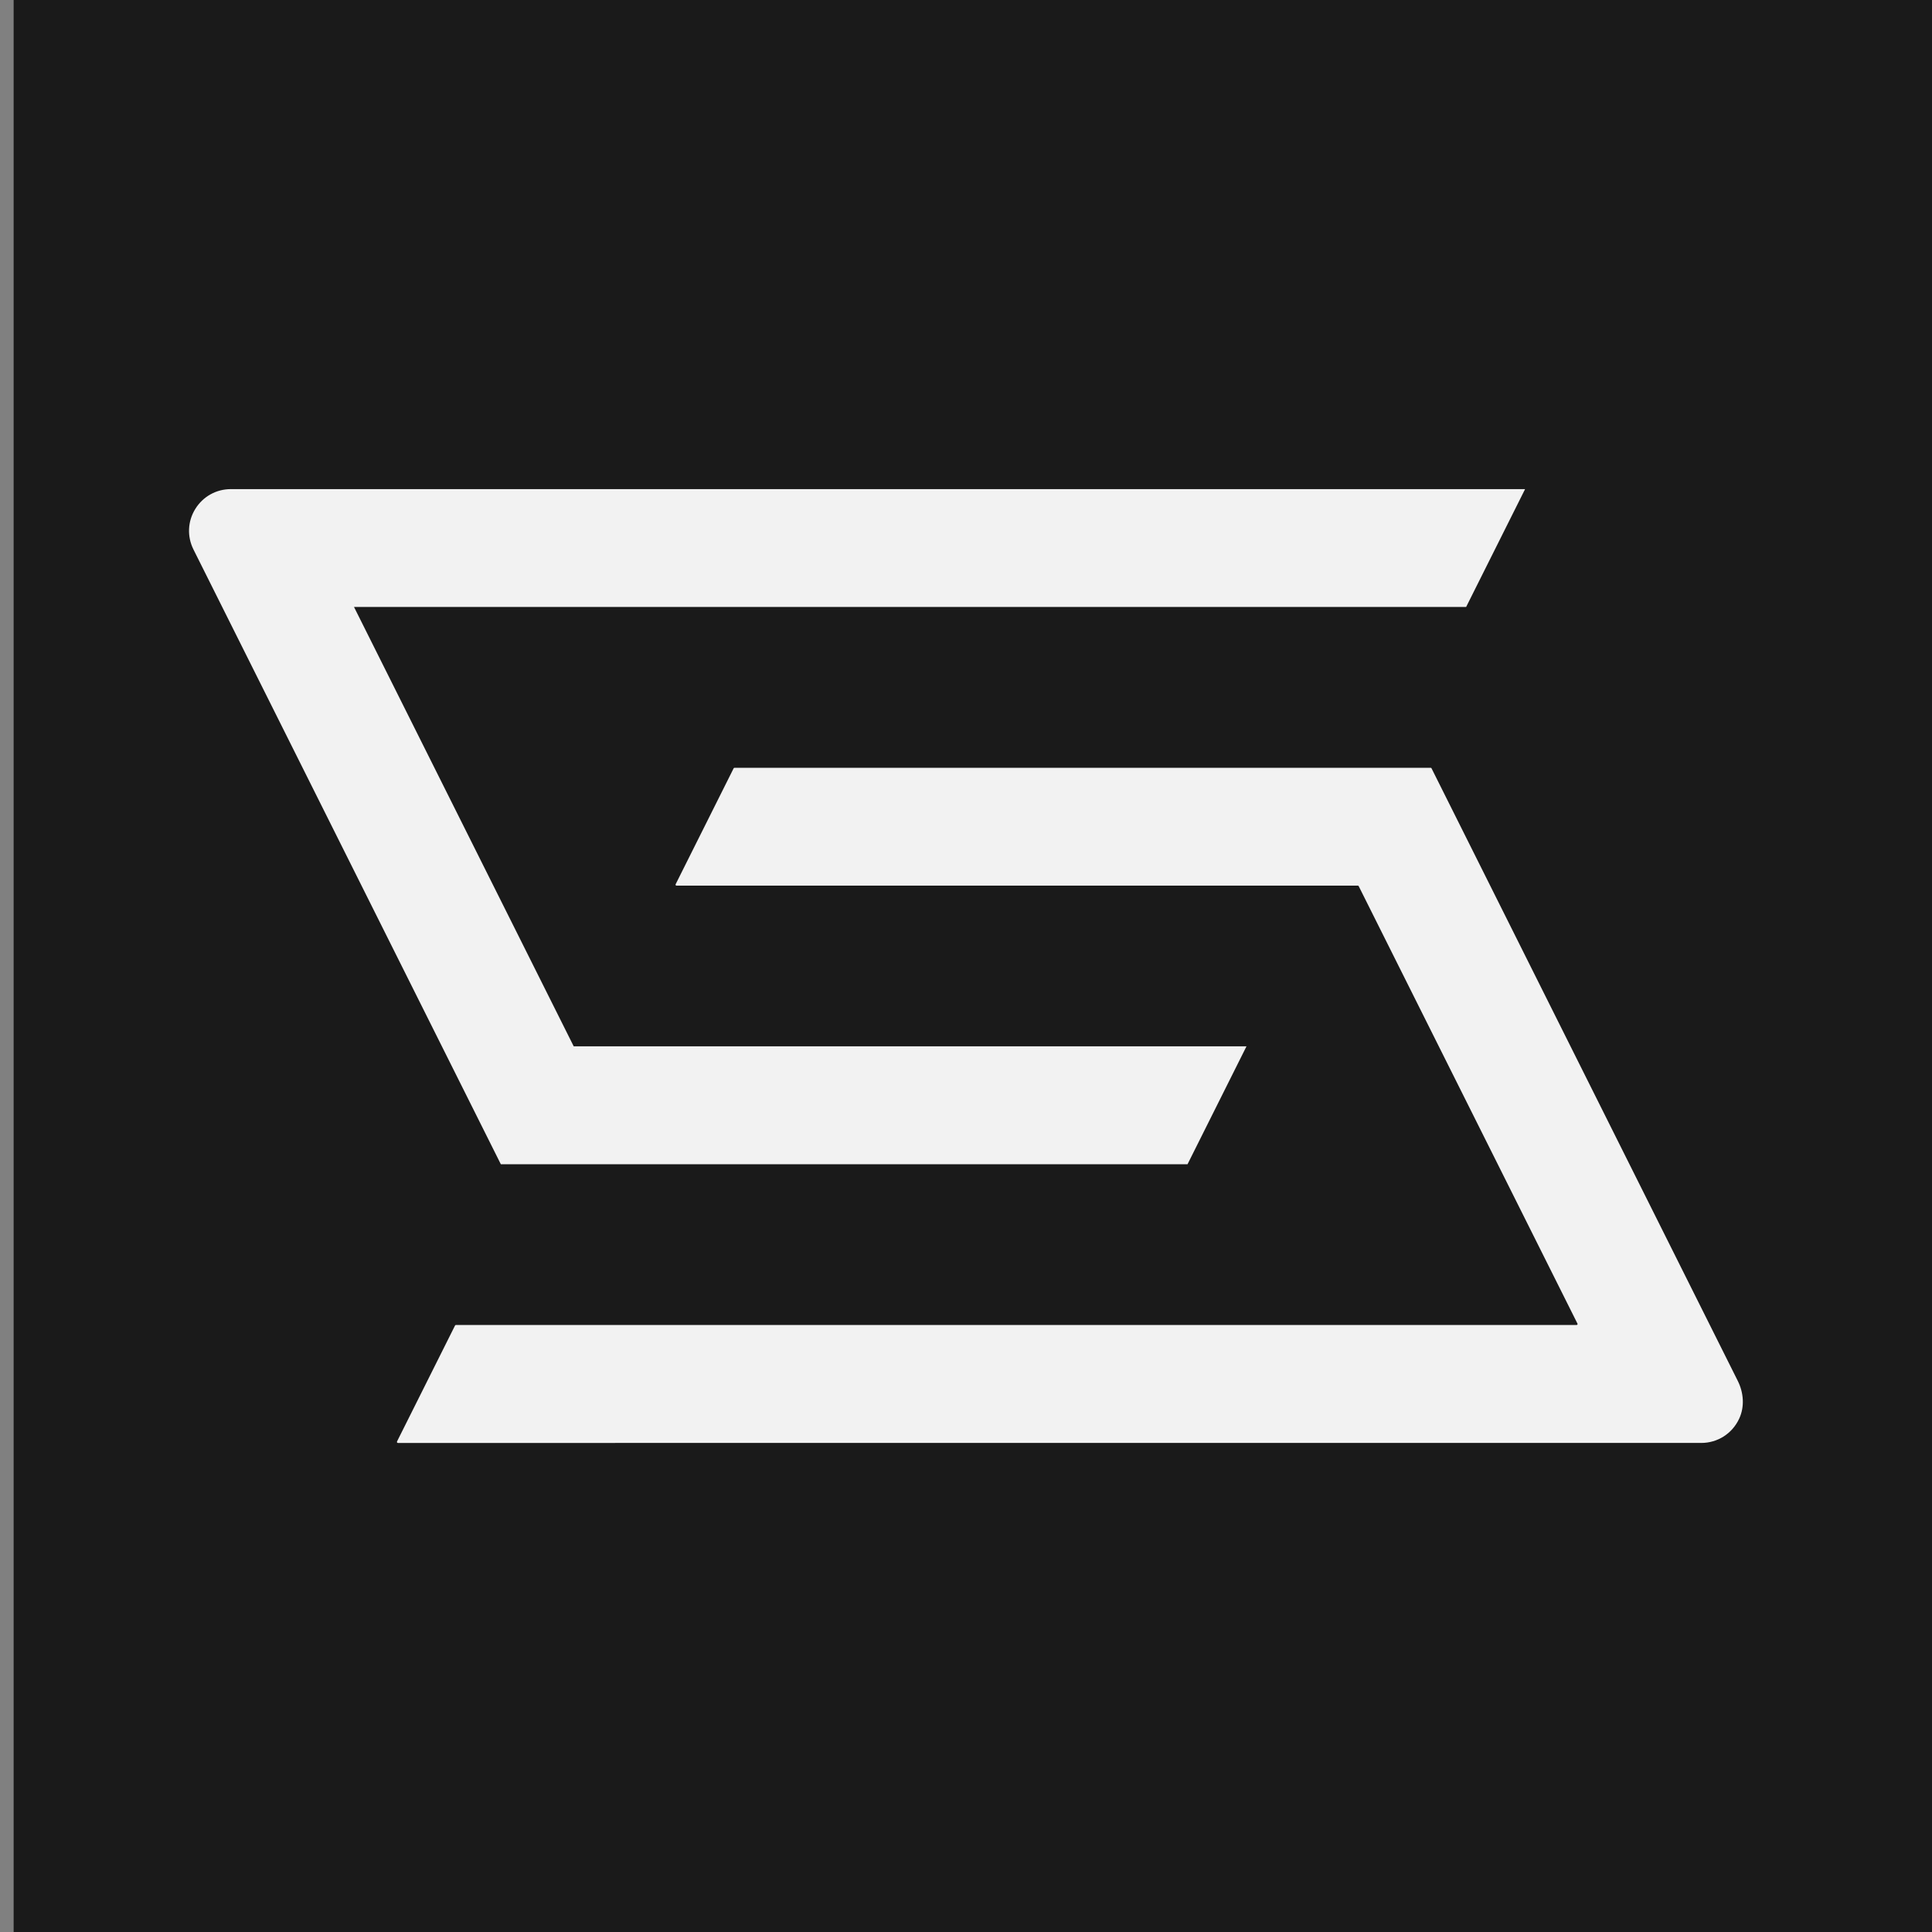
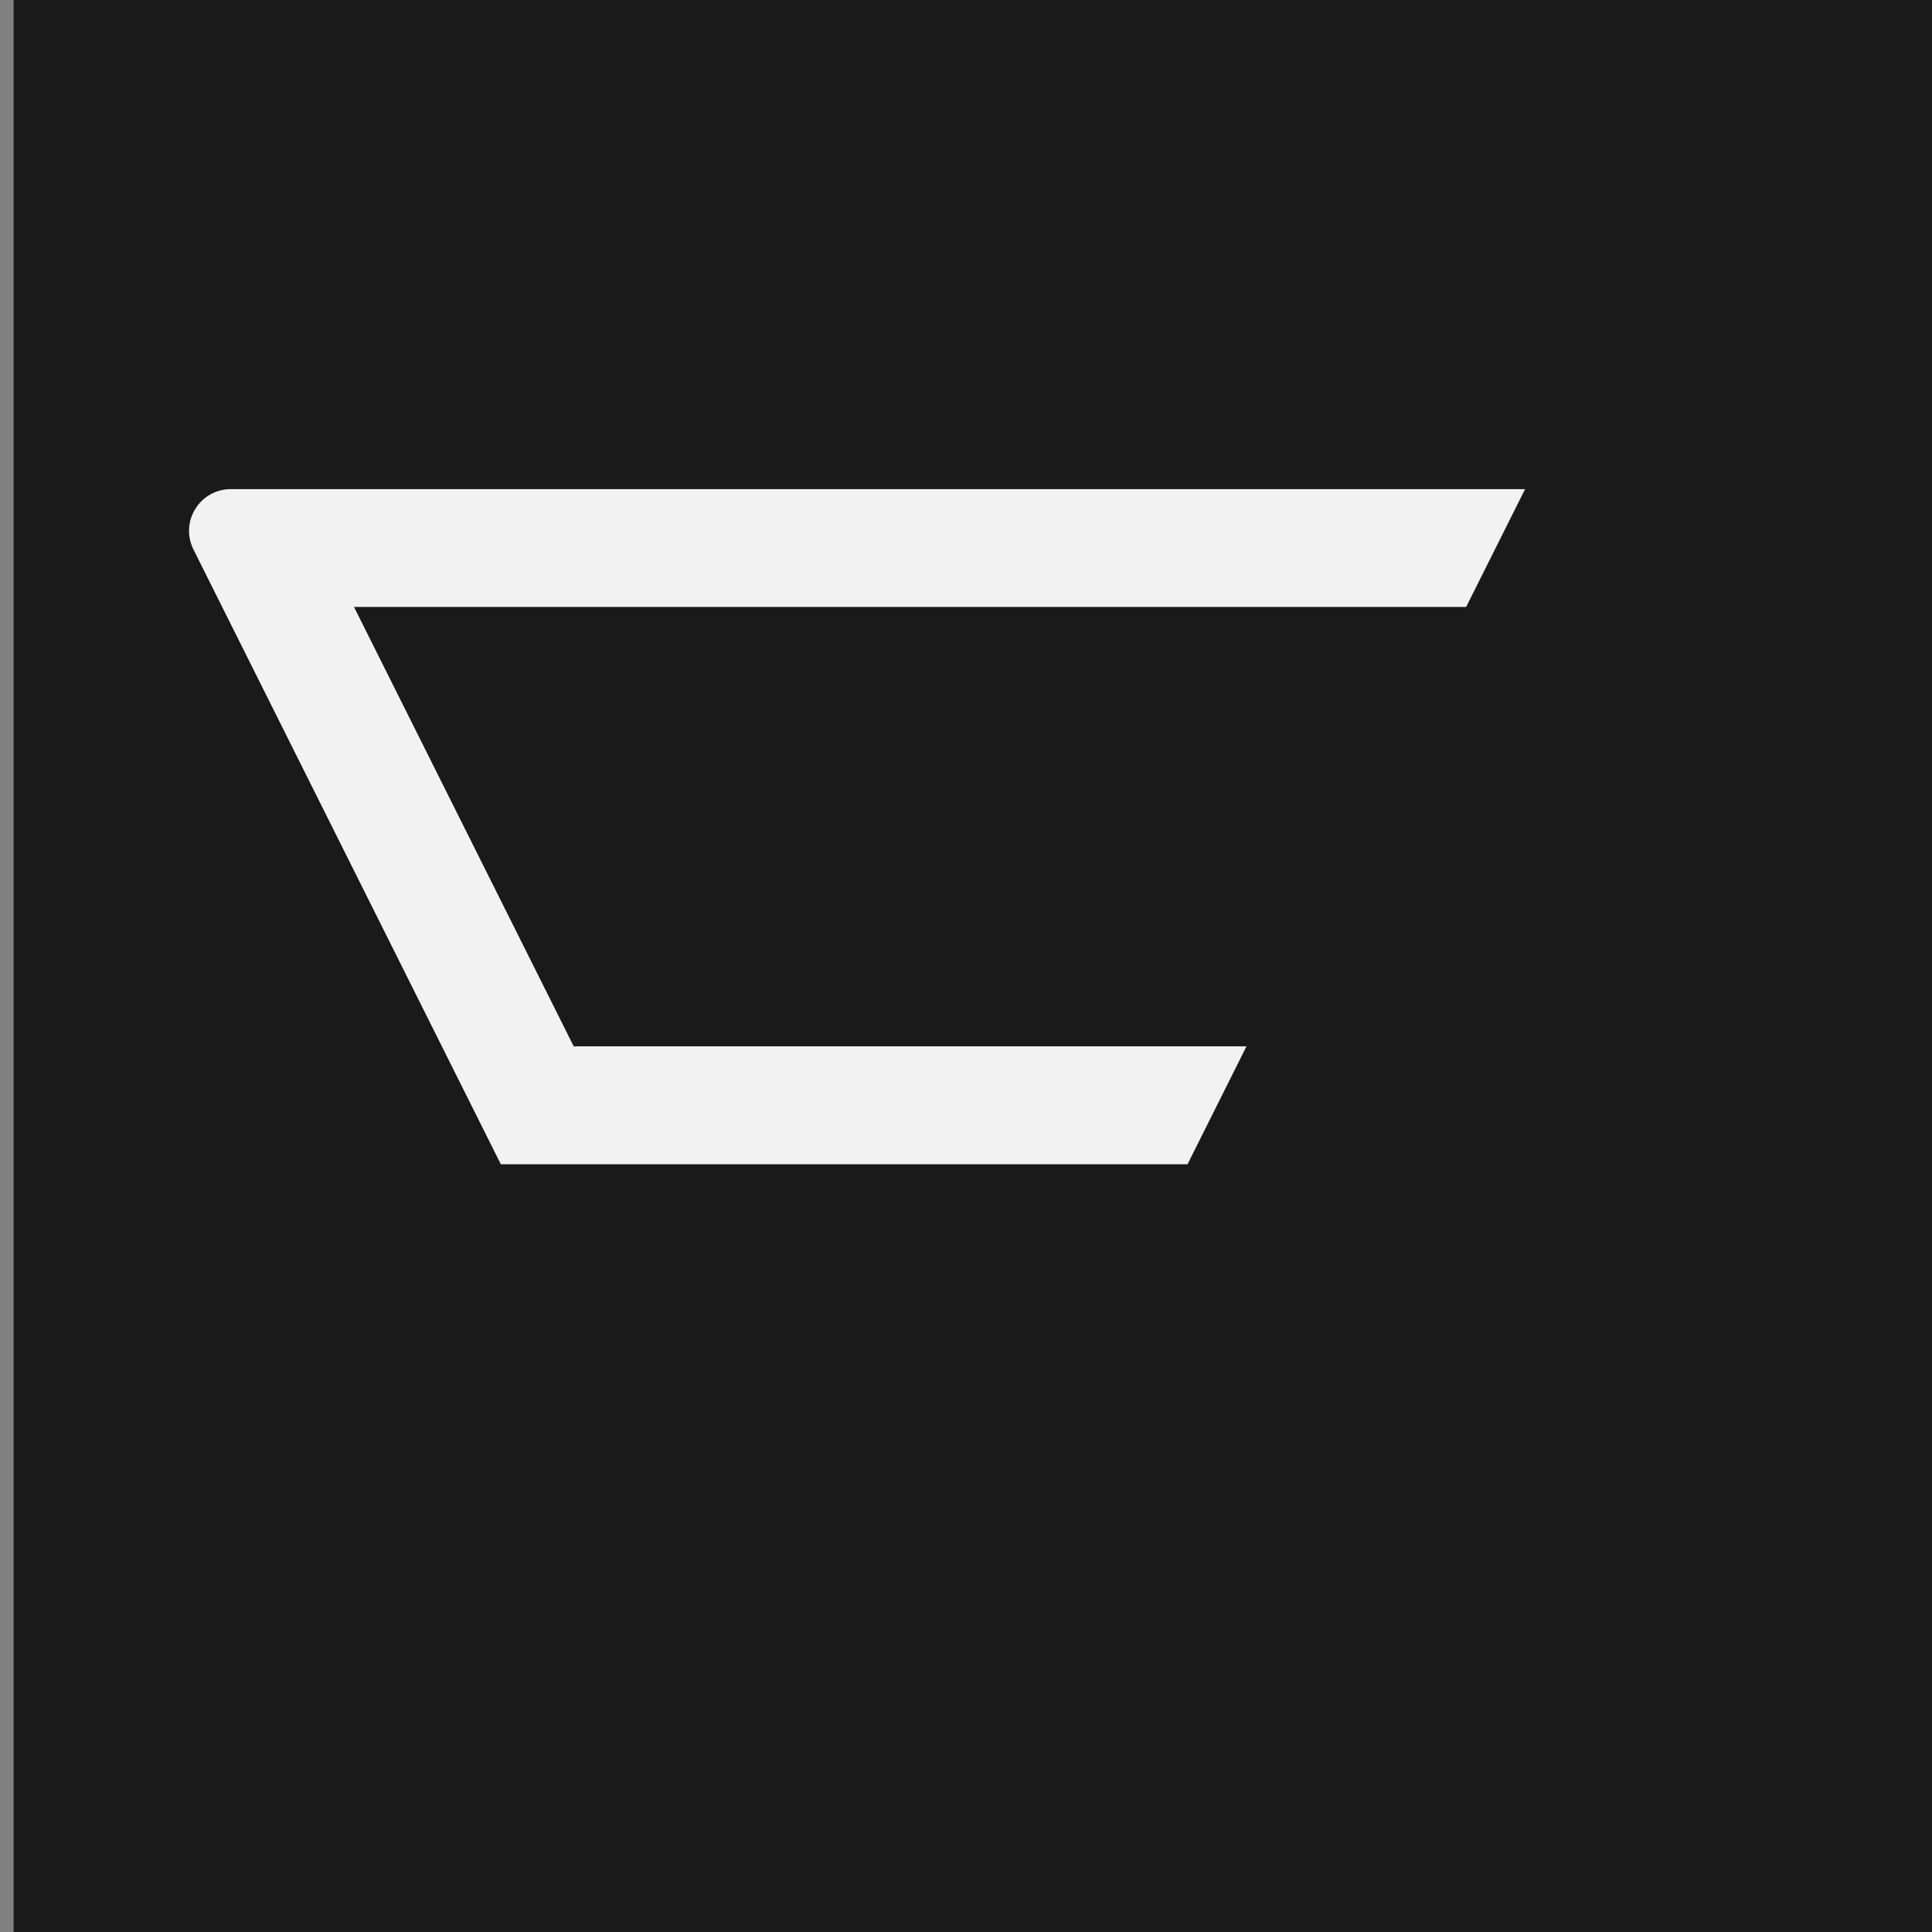
<svg xmlns="http://www.w3.org/2000/svg" id="Layer_1" data-name="Layer 1" viewBox="0 0 323.15 323.15">
  <rect x="0" y="0" width="323.15" height="323.15" fill="#808080" stroke="none" />
  <defs>
    <style>      .cls-1 {        fill: #f2f2f2;      }      .cls-2 {        fill: #1a1a1a;      }    </style>
  </defs>
  <rect class="cls-2" x="1.14" y="1.14" width="323.15" height="320.87" transform="translate(1.14 324.29) rotate(-90)" />
  <g>
-     <path class="cls-1" d="M66.41,241.1l9.7-19.39c.03-.05.08-.09.14-.09h187.46c.12,0,.2-.13.14-.23l-36.59-73.17c-.03-.05-.08-.09-.14-.09h-113.97c-.12,0-.2-.13-.14-.23l9.7-19.39c.03-.05.08-.09.14-.09h116.45c.06,0,.12.03.14.09l51.23,102.47c.98,1.96,1.16,4.3.24,6.29-1.17,2.53-3.63,4.08-6.35,4.08H66.55c-.12,0-.2-.13-.14-.23Z" />
    <path class="cls-1" d="M83.77,194.73l-51.41-102.82c-1.09-2.18-.98-4.72.31-6.79,1.28-2.07,3.5-3.31,5.94-3.31h216.48l-9.86,19.71H59.21l36.75,73.49h112.53l-9.86,19.72h-114.86Z" />
  </g>
</svg>